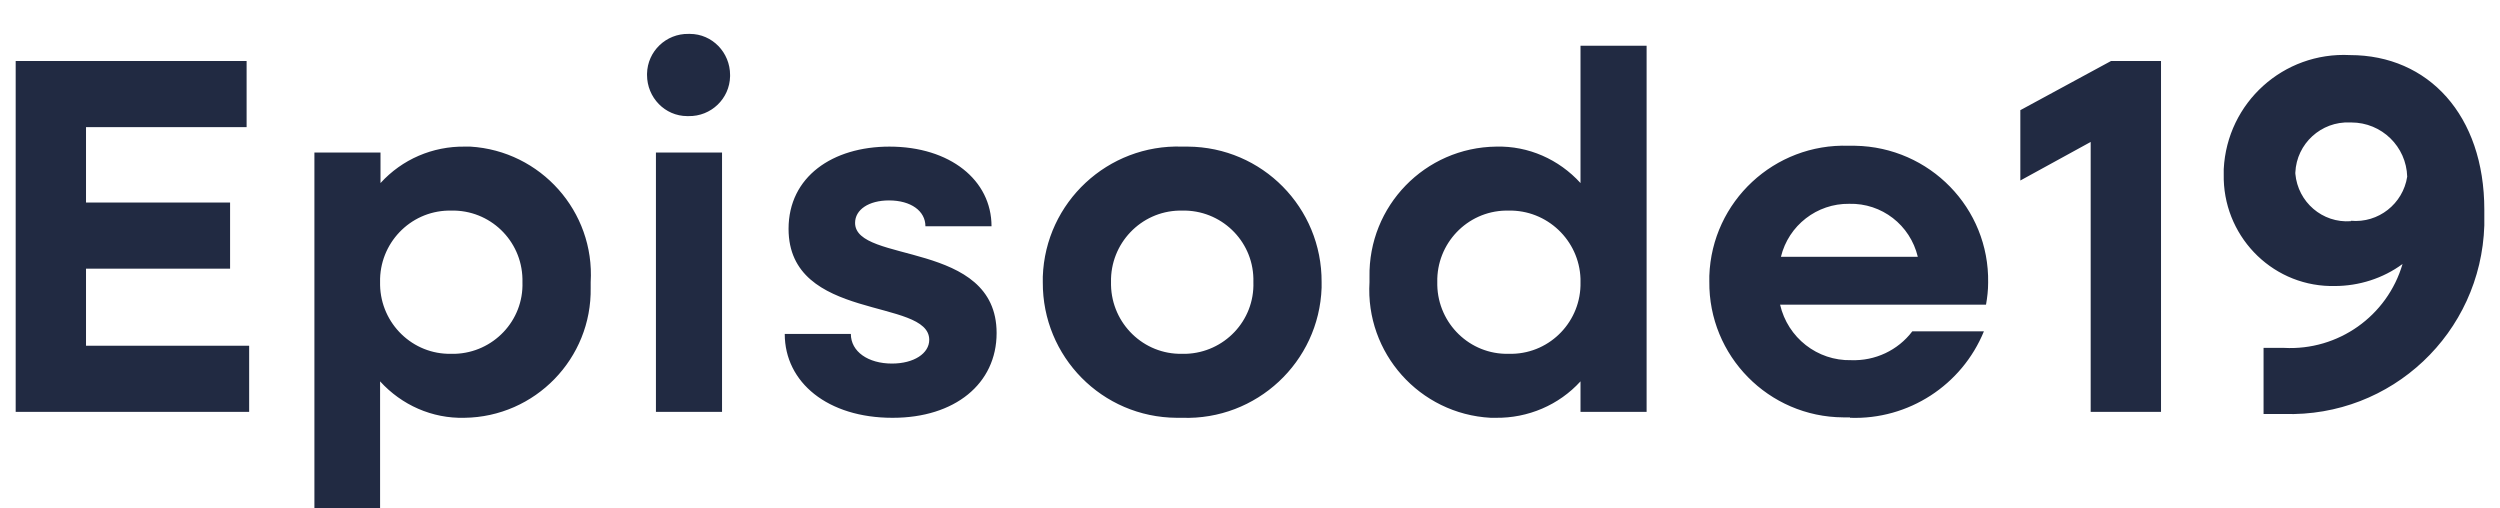
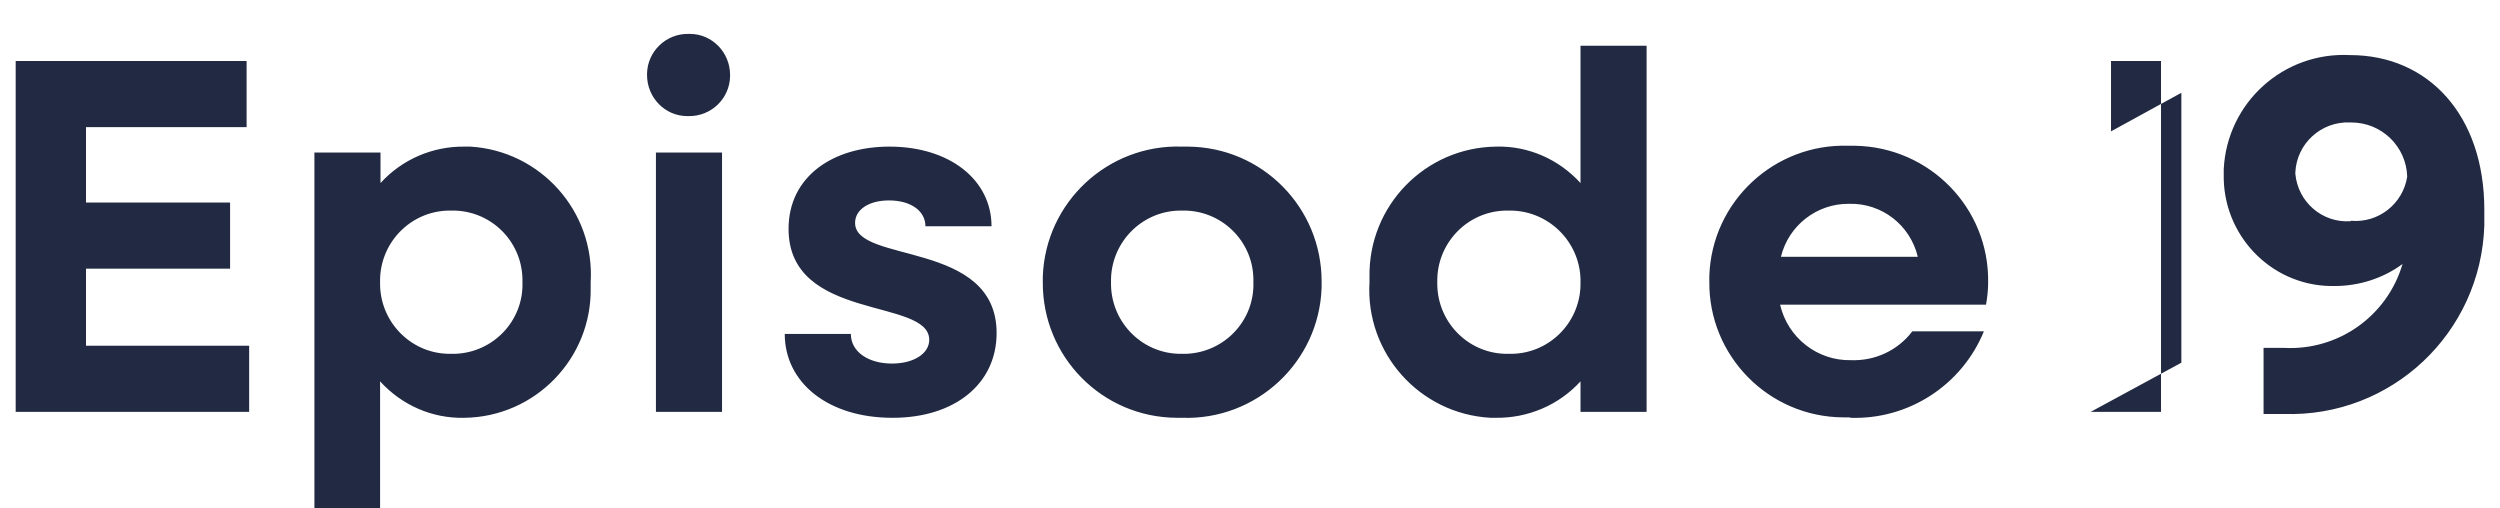
<svg xmlns="http://www.w3.org/2000/svg" id="_レイヤー_3" width="59" height="12" viewBox="0 0 59 12">
  <defs>
    <style>.cls-1{fill:#212a42;}</style>
  </defs>
-   <path id="_パス_1027" class="cls-1" d="M.37,9.72h5.51v-1.56h-3.85v-1.82h3.4v-1.56h-3.4v-1.78h3.79v-1.56H.37v8.28ZM7.41,12h1.56v-3c.51.56,1.23.88,1.99.86,1.67-.02,3.01-1.4,2.98-3.07,0-.04,0-.09,0-.13.1-1.67-1.18-3.1-2.84-3.2-.04,0-.09,0-.13,0-.76-.01-1.48.3-1.99.86v-.72h-1.56v8.4ZM10.65,8.35c-.91.02-1.66-.71-1.68-1.62,0-.02,0-.05,0-.07-.02-.91.7-1.67,1.61-1.69.02,0,.05,0,.07,0,.91-.02,1.66.7,1.68,1.61,0,.03,0,.06,0,.08.03.91-.69,1.66-1.59,1.69-.03,0-.06,0-.08,0ZM16.25,2.74c.53.01.97-.41.98-.94,0-.01,0-.02,0-.03,0-.53-.42-.97-.95-.97-.01,0-.02,0-.03,0-.53-.01-.97.41-.98.94,0,.01,0,.02,0,.03,0,.53.42.97.95.97.01,0,.02,0,.03,0h0ZM15.48,9.72h1.56V3.6h-1.56v6.12ZM21.07,9.86c1.46,0,2.45-.8,2.45-2,0-2.2-3.34-1.63-3.34-2.6,0-.31.32-.53.8-.53.52,0,.86.25.86.61h1.56c0-1.09-.98-1.88-2.41-1.88-1.34,0-2.38.71-2.38,1.94,0,2.2,3.32,1.62,3.32,2.62,0,.32-.36.56-.88.56-.56,0-.97-.28-.97-.7h-1.56c0,1.15,1.02,1.98,2.54,1.98ZM27.9,9.86c1.75.06,3.23-1.31,3.29-3.07,0-.04,0-.09,0-.13.01-1.76-1.4-3.19-3.16-3.2-.04,0-.09,0-.13,0-1.75-.06-3.23,1.31-3.29,3.07,0,.04,0,.09,0,.13-.01,1.76,1.4,3.19,3.16,3.2.04,0,.09,0,.13,0ZM27.9,8.35c-.91.02-1.66-.71-1.68-1.62,0-.02,0-.05,0-.07-.02-.91.7-1.67,1.61-1.69.02,0,.05,0,.07,0,.91-.02,1.66.7,1.68,1.6,0,.03,0,.06,0,.09.03.91-.69,1.66-1.59,1.69-.03,0-.06,0-.09,0ZM35.3,9.86c.76.01,1.49-.3,2-.86v.72h1.56V1.08h-1.56v3.24c-.51-.56-1.23-.88-1.99-.86-1.68.02-3.02,1.4-2.99,3.08,0,.04,0,.08,0,.12-.1,1.67,1.18,3.11,2.86,3.2.04,0,.09,0,.13,0h0ZM35.6,8.35c-.91.02-1.66-.71-1.68-1.62,0-.02,0-.05,0-.07-.02-.91.7-1.67,1.61-1.69.02,0,.05,0,.07,0,.91-.02,1.67.7,1.7,1.61,0,.03,0,.06,0,.08.02.91-.7,1.67-1.61,1.69-.03,0-.05,0-.08,0h0ZM43.66,9.86c1.38.05,2.64-.77,3.16-2.04h-1.69c-.34.45-.88.7-1.44.68-.8.02-1.5-.53-1.68-1.31h4.86c.03-.17.05-.34.05-.52.03-1.76-1.38-3.2-3.14-3.23-.05,0-.1,0-.15,0-1.75-.06-3.23,1.31-3.29,3.07,0,.04,0,.09,0,.13-.02,1.76,1.4,3.2,3.16,3.21.05,0,.1,0,.16,0ZM43.64,4.81c.77-.02,1.44.5,1.62,1.25h-3.23c.18-.74.85-1.26,1.61-1.25ZM49.34,9.72h1.66V1.44h-1.18l-2.14,1.16v1.66l1.66-.91v6.37ZM53.9,9.77c2.54.08,4.65-1.91,4.73-4.45,0-.12,0-.25,0-.37,0-2.23-1.32-3.65-3.17-3.65-1.57-.08-2.9,1.12-2.98,2.69,0,.04,0,.08,0,.12-.03,1.42,1.09,2.61,2.51,2.64.04,0,.08,0,.11,0,.57,0,1.14-.18,1.6-.52-.36,1.23-1.52,2.05-2.8,1.98h-.48v1.56h.48ZM55.48,5.22c-.67.05-1.25-.45-1.31-1.12,0-.01,0-.02,0-.03.03-.68.61-1.21,1.29-1.18,0,0,.02,0,.03,0,.72,0,1.3.57,1.32,1.28-.1.64-.68,1.1-1.33,1.04Z" />
+   <path id="_パス_1027" class="cls-1" d="M.37,9.72h5.51v-1.56h-3.85v-1.82h3.4v-1.56h-3.4v-1.78h3.79v-1.56H.37v8.28ZM7.41,12h1.56v-3c.51.56,1.23.88,1.99.86,1.67-.02,3.01-1.4,2.98-3.07,0-.04,0-.09,0-.13.1-1.67-1.18-3.1-2.84-3.2-.04,0-.09,0-.13,0-.76-.01-1.48.3-1.99.86v-.72h-1.56v8.4ZM10.65,8.35c-.91.02-1.66-.71-1.68-1.62,0-.02,0-.05,0-.07-.02-.91.7-1.67,1.61-1.69.02,0,.05,0,.07,0,.91-.02,1.66.7,1.68,1.61,0,.03,0,.06,0,.08.03.91-.69,1.66-1.59,1.69-.03,0-.06,0-.08,0ZM16.25,2.74c.53.01.97-.41.98-.94,0-.01,0-.02,0-.03,0-.53-.42-.97-.95-.97-.01,0-.02,0-.03,0-.53-.01-.97.41-.98.94,0,.01,0,.02,0,.03,0,.53.42.97.95.97.01,0,.02,0,.03,0h0ZM15.48,9.72h1.56V3.6h-1.56v6.12ZM21.07,9.86c1.46,0,2.45-.8,2.45-2,0-2.2-3.34-1.63-3.34-2.6,0-.31.32-.53.8-.53.52,0,.86.25.86.61h1.56c0-1.09-.98-1.88-2.41-1.88-1.34,0-2.38.71-2.38,1.94,0,2.2,3.32,1.62,3.32,2.62,0,.32-.36.56-.88.56-.56,0-.97-.28-.97-.7h-1.56c0,1.15,1.02,1.98,2.54,1.98ZM27.9,9.86c1.75.06,3.23-1.31,3.29-3.07,0-.04,0-.09,0-.13.01-1.76-1.4-3.19-3.16-3.2-.04,0-.09,0-.13,0-1.75-.06-3.23,1.31-3.29,3.07,0,.04,0,.09,0,.13-.01,1.76,1.4,3.19,3.16,3.2.04,0,.09,0,.13,0ZM27.9,8.35c-.91.02-1.66-.71-1.68-1.62,0-.02,0-.05,0-.07-.02-.91.7-1.67,1.61-1.69.02,0,.05,0,.07,0,.91-.02,1.66.7,1.68,1.6,0,.03,0,.06,0,.09.03.91-.69,1.66-1.59,1.69-.03,0-.06,0-.09,0ZM35.3,9.86c.76.01,1.49-.3,2-.86v.72h1.56V1.08h-1.56v3.24c-.51-.56-1.23-.88-1.99-.86-1.68.02-3.02,1.4-2.99,3.08,0,.04,0,.08,0,.12-.1,1.67,1.18,3.11,2.86,3.2.04,0,.09,0,.13,0h0ZM35.6,8.35c-.91.02-1.66-.71-1.68-1.62,0-.02,0-.05,0-.07-.02-.91.7-1.67,1.61-1.69.02,0,.05,0,.07,0,.91-.02,1.67.7,1.7,1.61,0,.03,0,.06,0,.08.02.91-.7,1.67-1.61,1.69-.03,0-.05,0-.08,0h0ZM43.66,9.86c1.38.05,2.64-.77,3.16-2.04h-1.69c-.34.45-.88.7-1.44.68-.8.02-1.5-.53-1.68-1.31h4.86c.03-.17.05-.34.05-.52.03-1.76-1.38-3.2-3.14-3.23-.05,0-.1,0-.15,0-1.75-.06-3.23,1.31-3.29,3.07,0,.04,0,.09,0,.13-.02,1.76,1.4,3.2,3.16,3.21.05,0,.1,0,.16,0ZM43.64,4.81c.77-.02,1.44.5,1.62,1.25h-3.23c.18-.74.85-1.26,1.61-1.25ZM49.34,9.72h1.66V1.44h-1.18v1.66l1.66-.91v6.37ZM53.9,9.77c2.54.08,4.65-1.91,4.73-4.45,0-.12,0-.25,0-.37,0-2.23-1.32-3.65-3.17-3.65-1.57-.08-2.9,1.12-2.98,2.69,0,.04,0,.08,0,.12-.03,1.42,1.09,2.61,2.51,2.64.04,0,.08,0,.11,0,.57,0,1.14-.18,1.6-.52-.36,1.23-1.52,2.05-2.8,1.98h-.48v1.56h.48ZM55.48,5.22c-.67.05-1.25-.45-1.31-1.12,0-.01,0-.02,0-.03.03-.68.61-1.21,1.29-1.18,0,0,.02,0,.03,0,.72,0,1.3.57,1.32,1.28-.1.64-.68,1.1-1.33,1.04Z" />
</svg>